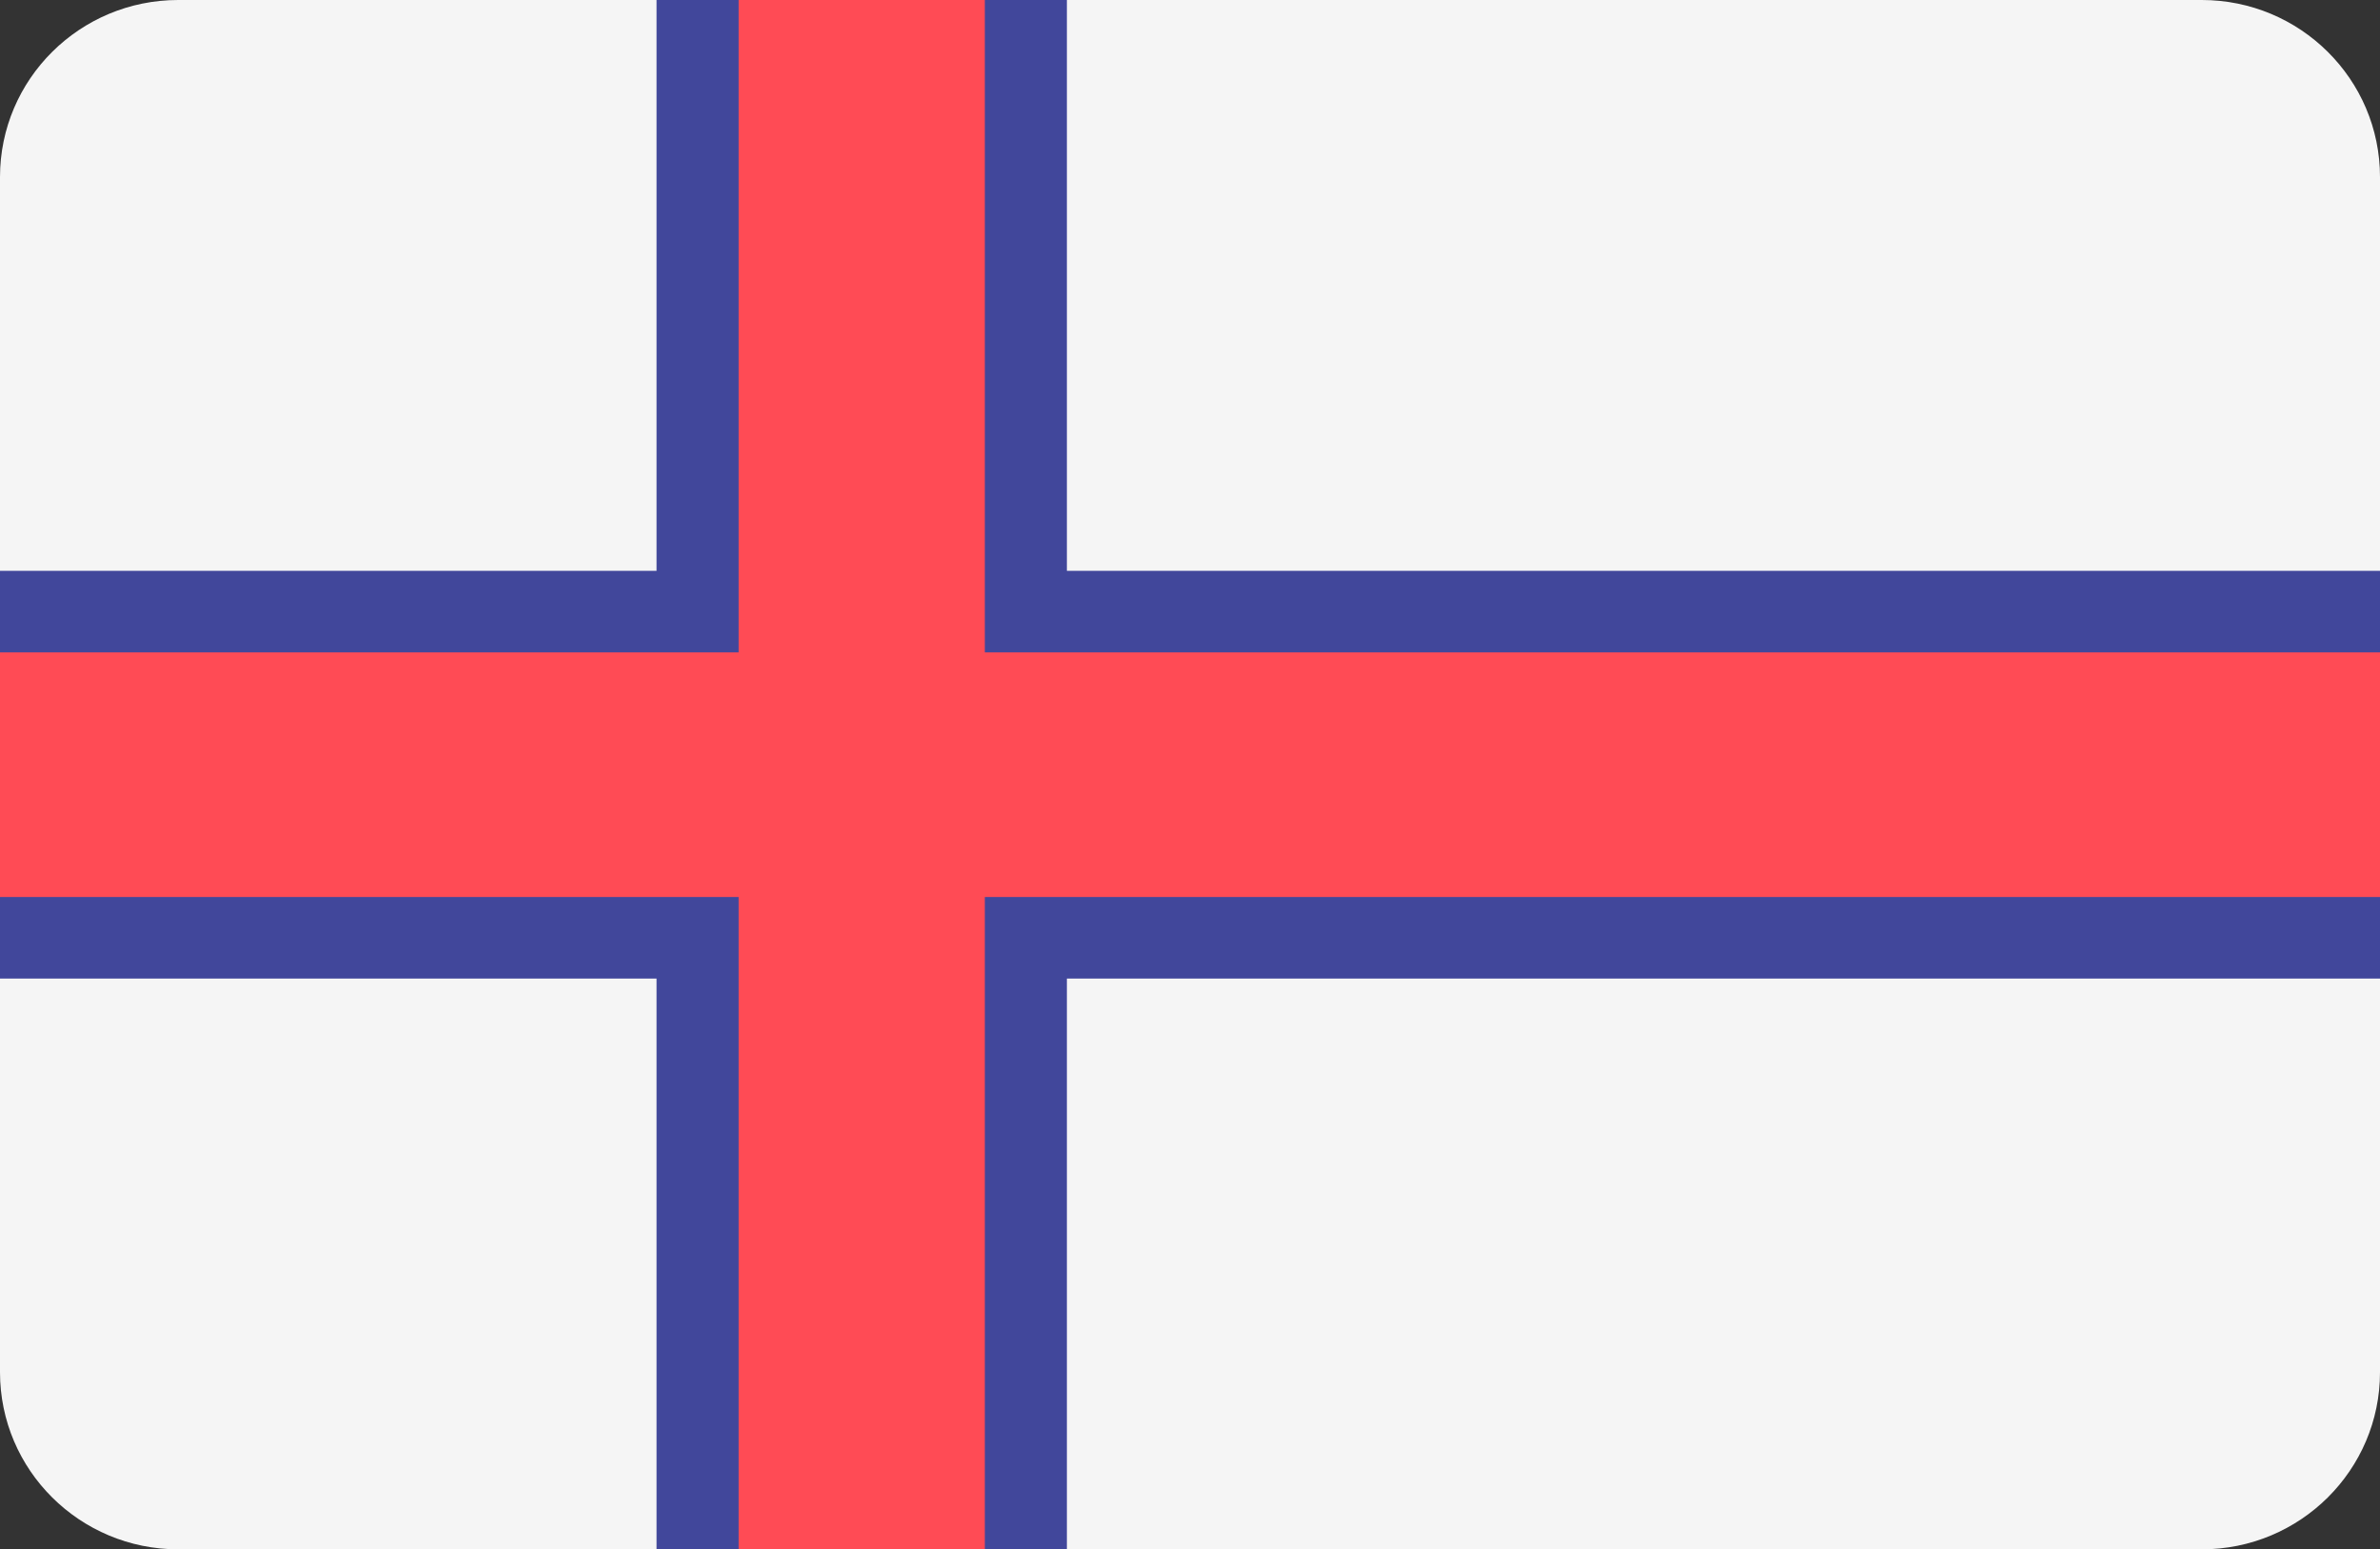
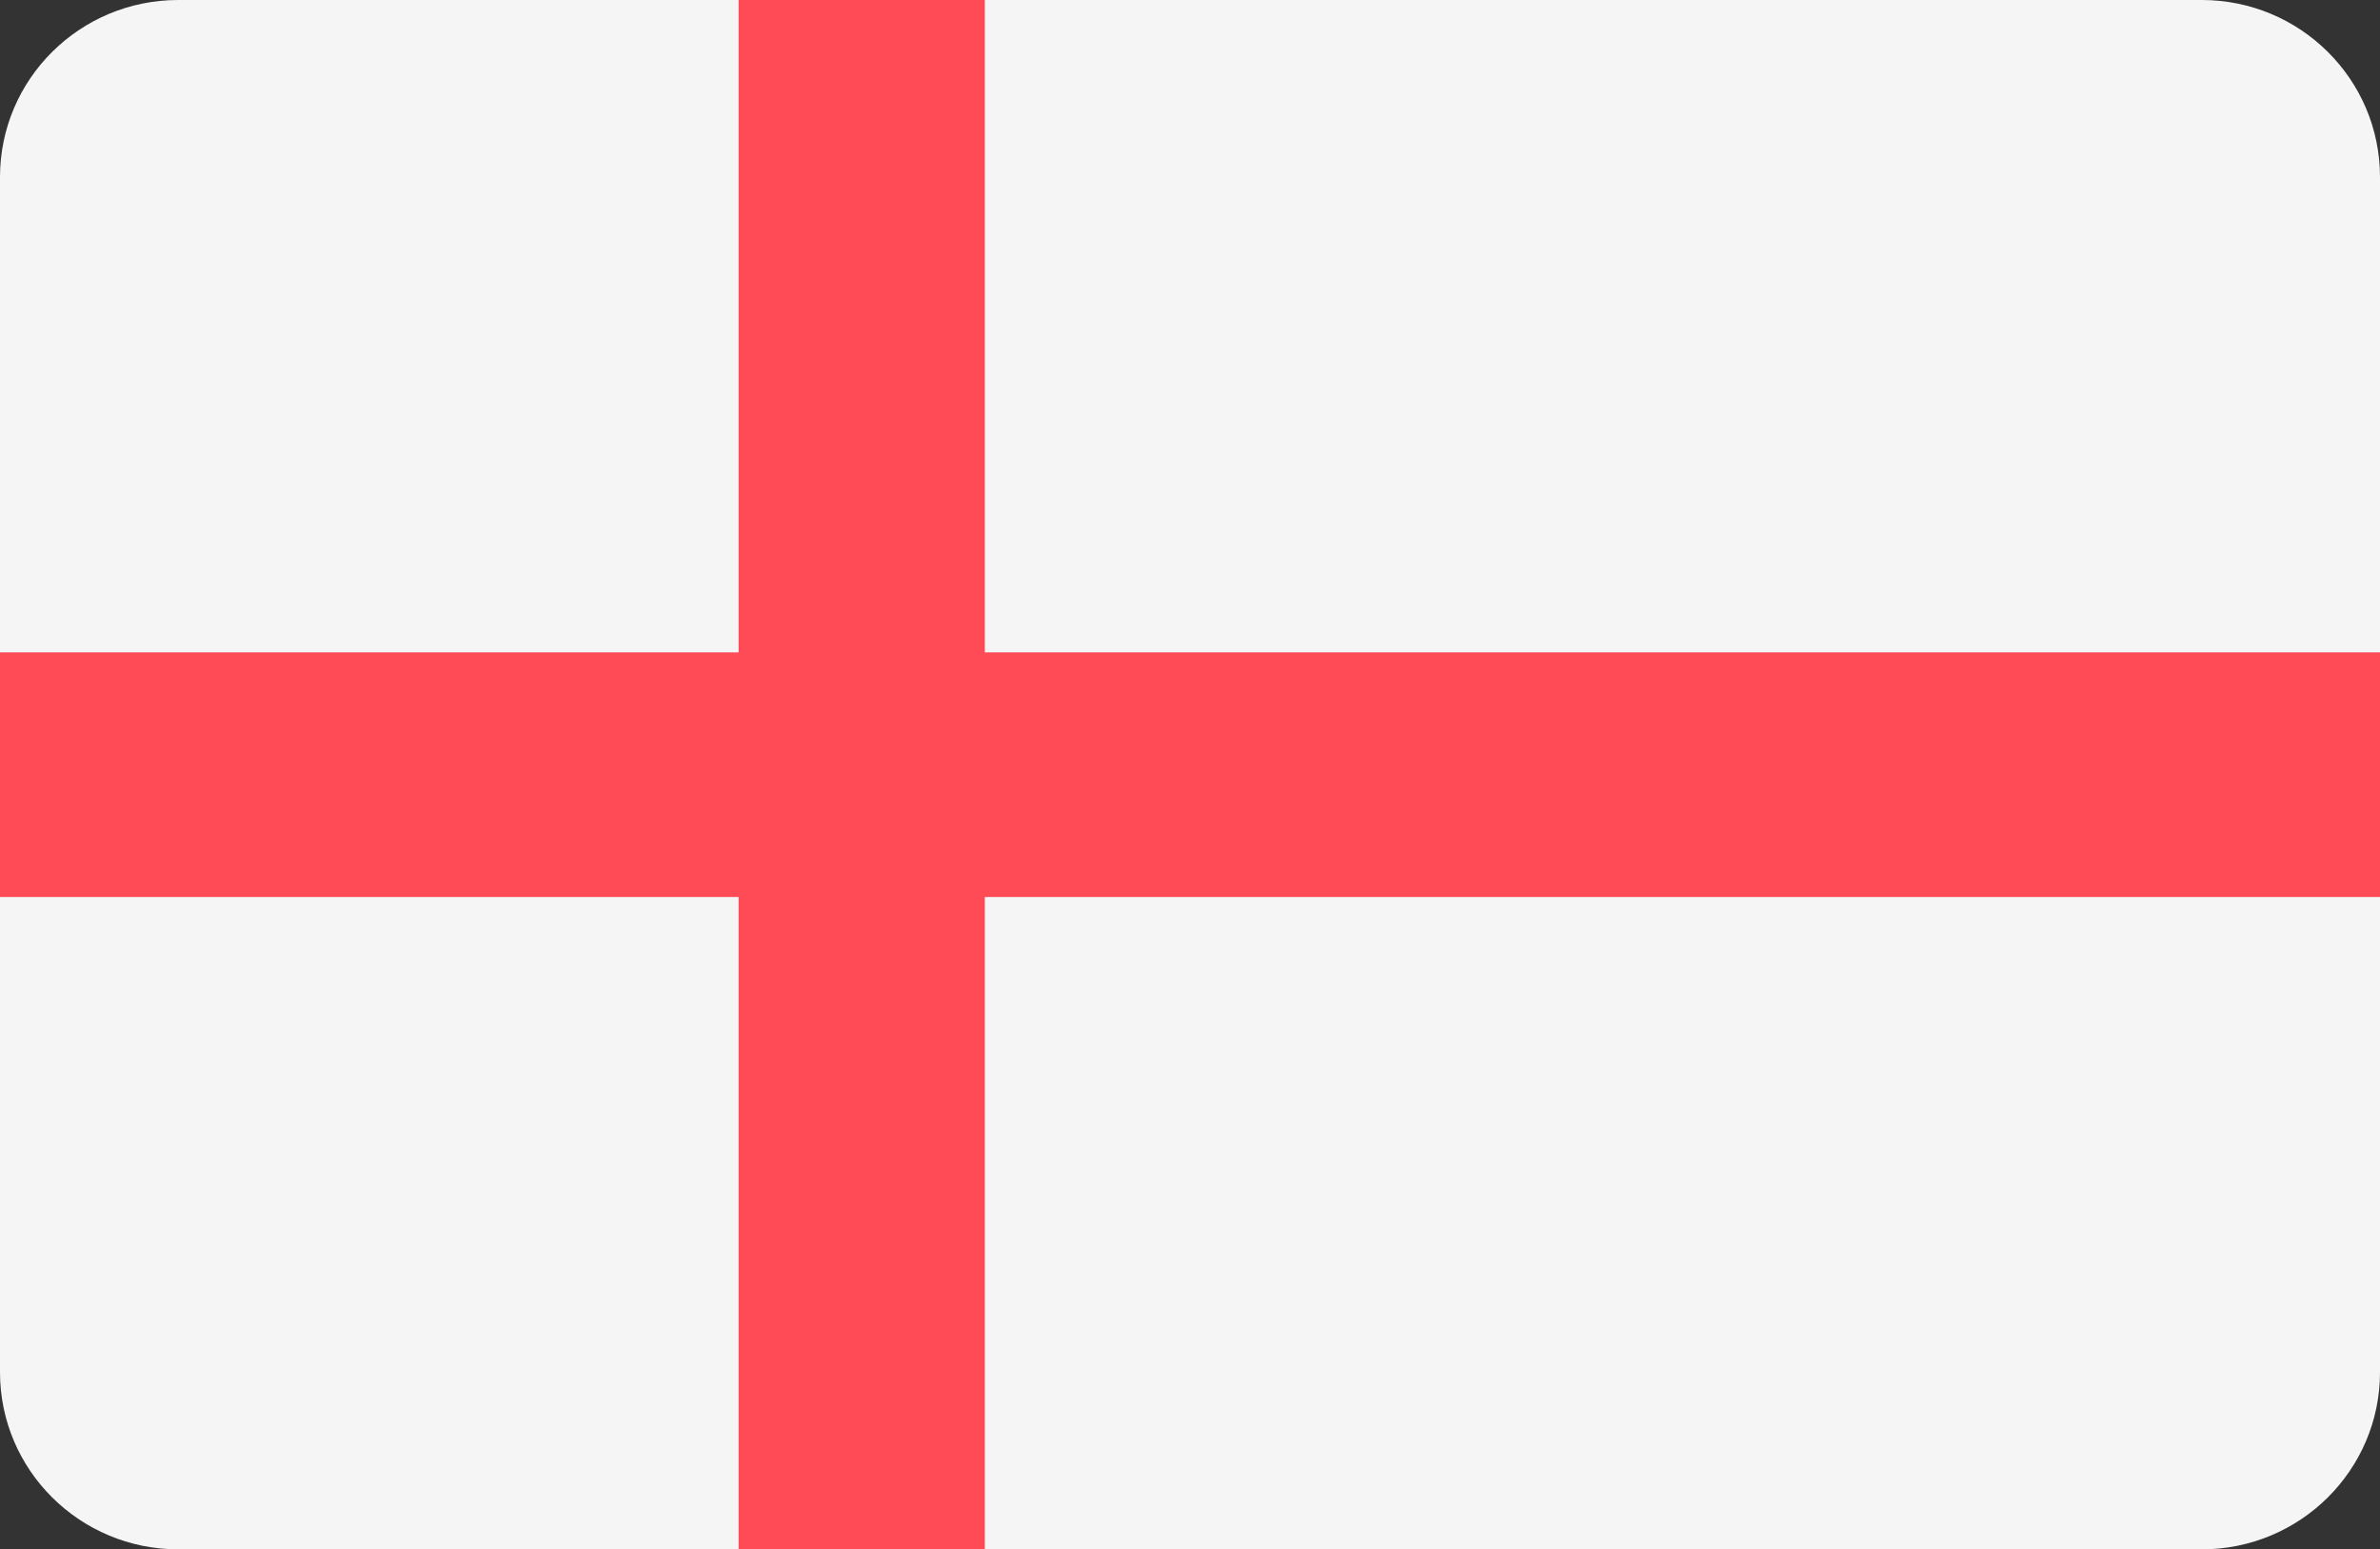
<svg xmlns="http://www.w3.org/2000/svg" version="1.1" id="Layer_1" x="0px" y="0px" width="106px" height="69px" viewBox="0 0 106 69" enable-background="new 0 0 106 69" xml:space="preserve">
  <rect x="0" y="0" width="106" height="69" fill="#333333" stroke="none" />
  <path fill="#F5F5F5" d="M98.061,69H7.938C3.554,69,0,65.467,0,61.111V7.887C0,3.531,3.554,0,7.938,0h90.123  C102.446,0,106,3.531,106,7.887v53.224C106,65.467,102.446,69,98.061,69z" />
-   <polygon fill="#41479B" points="106,25.422 47.517,25.422 47.517,0 29.241,0 29.241,25.422 0,25.422 0,43.58 29.241,43.58   29.241,69 47.517,69 47.517,43.58 106,43.58 " />
  <polygon fill="#FF4B55" points="106,29.054 43.862,29.054 43.862,0 32.896,0 32.896,29.054 0,29.054 0,39.948 32.896,39.948   32.896,69 43.862,69 43.862,39.948 106,39.948 " />
</svg>